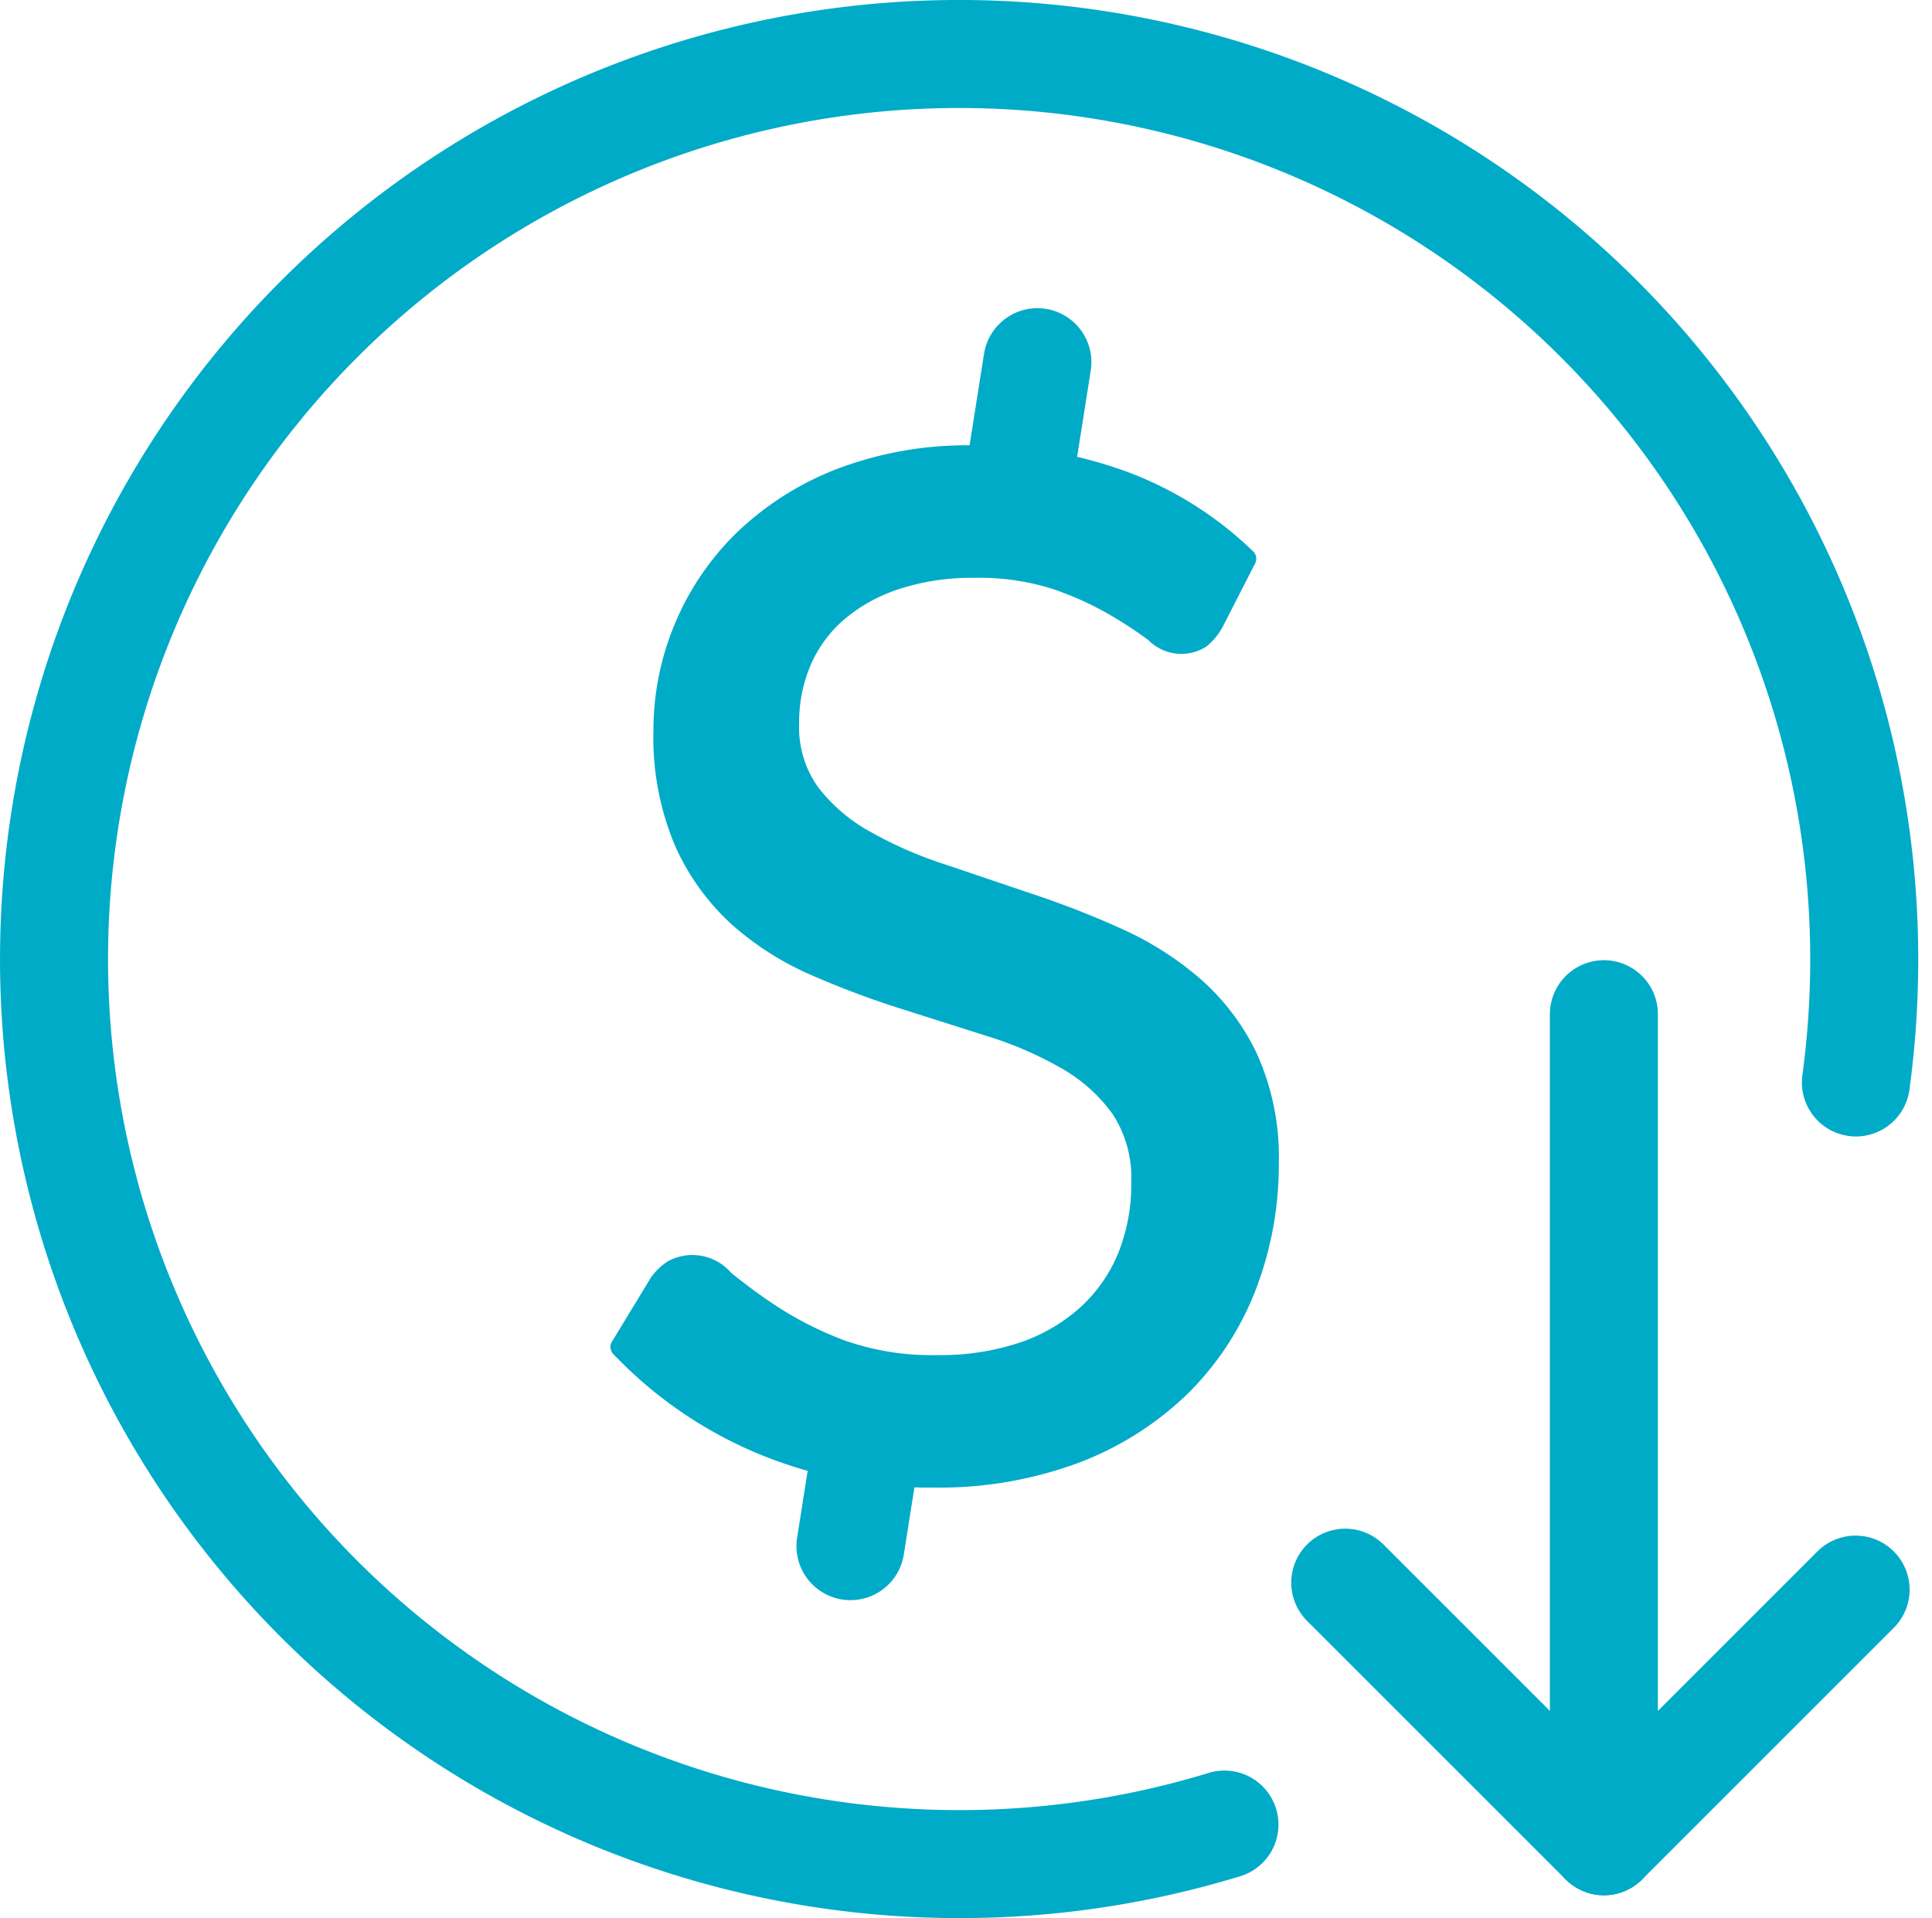
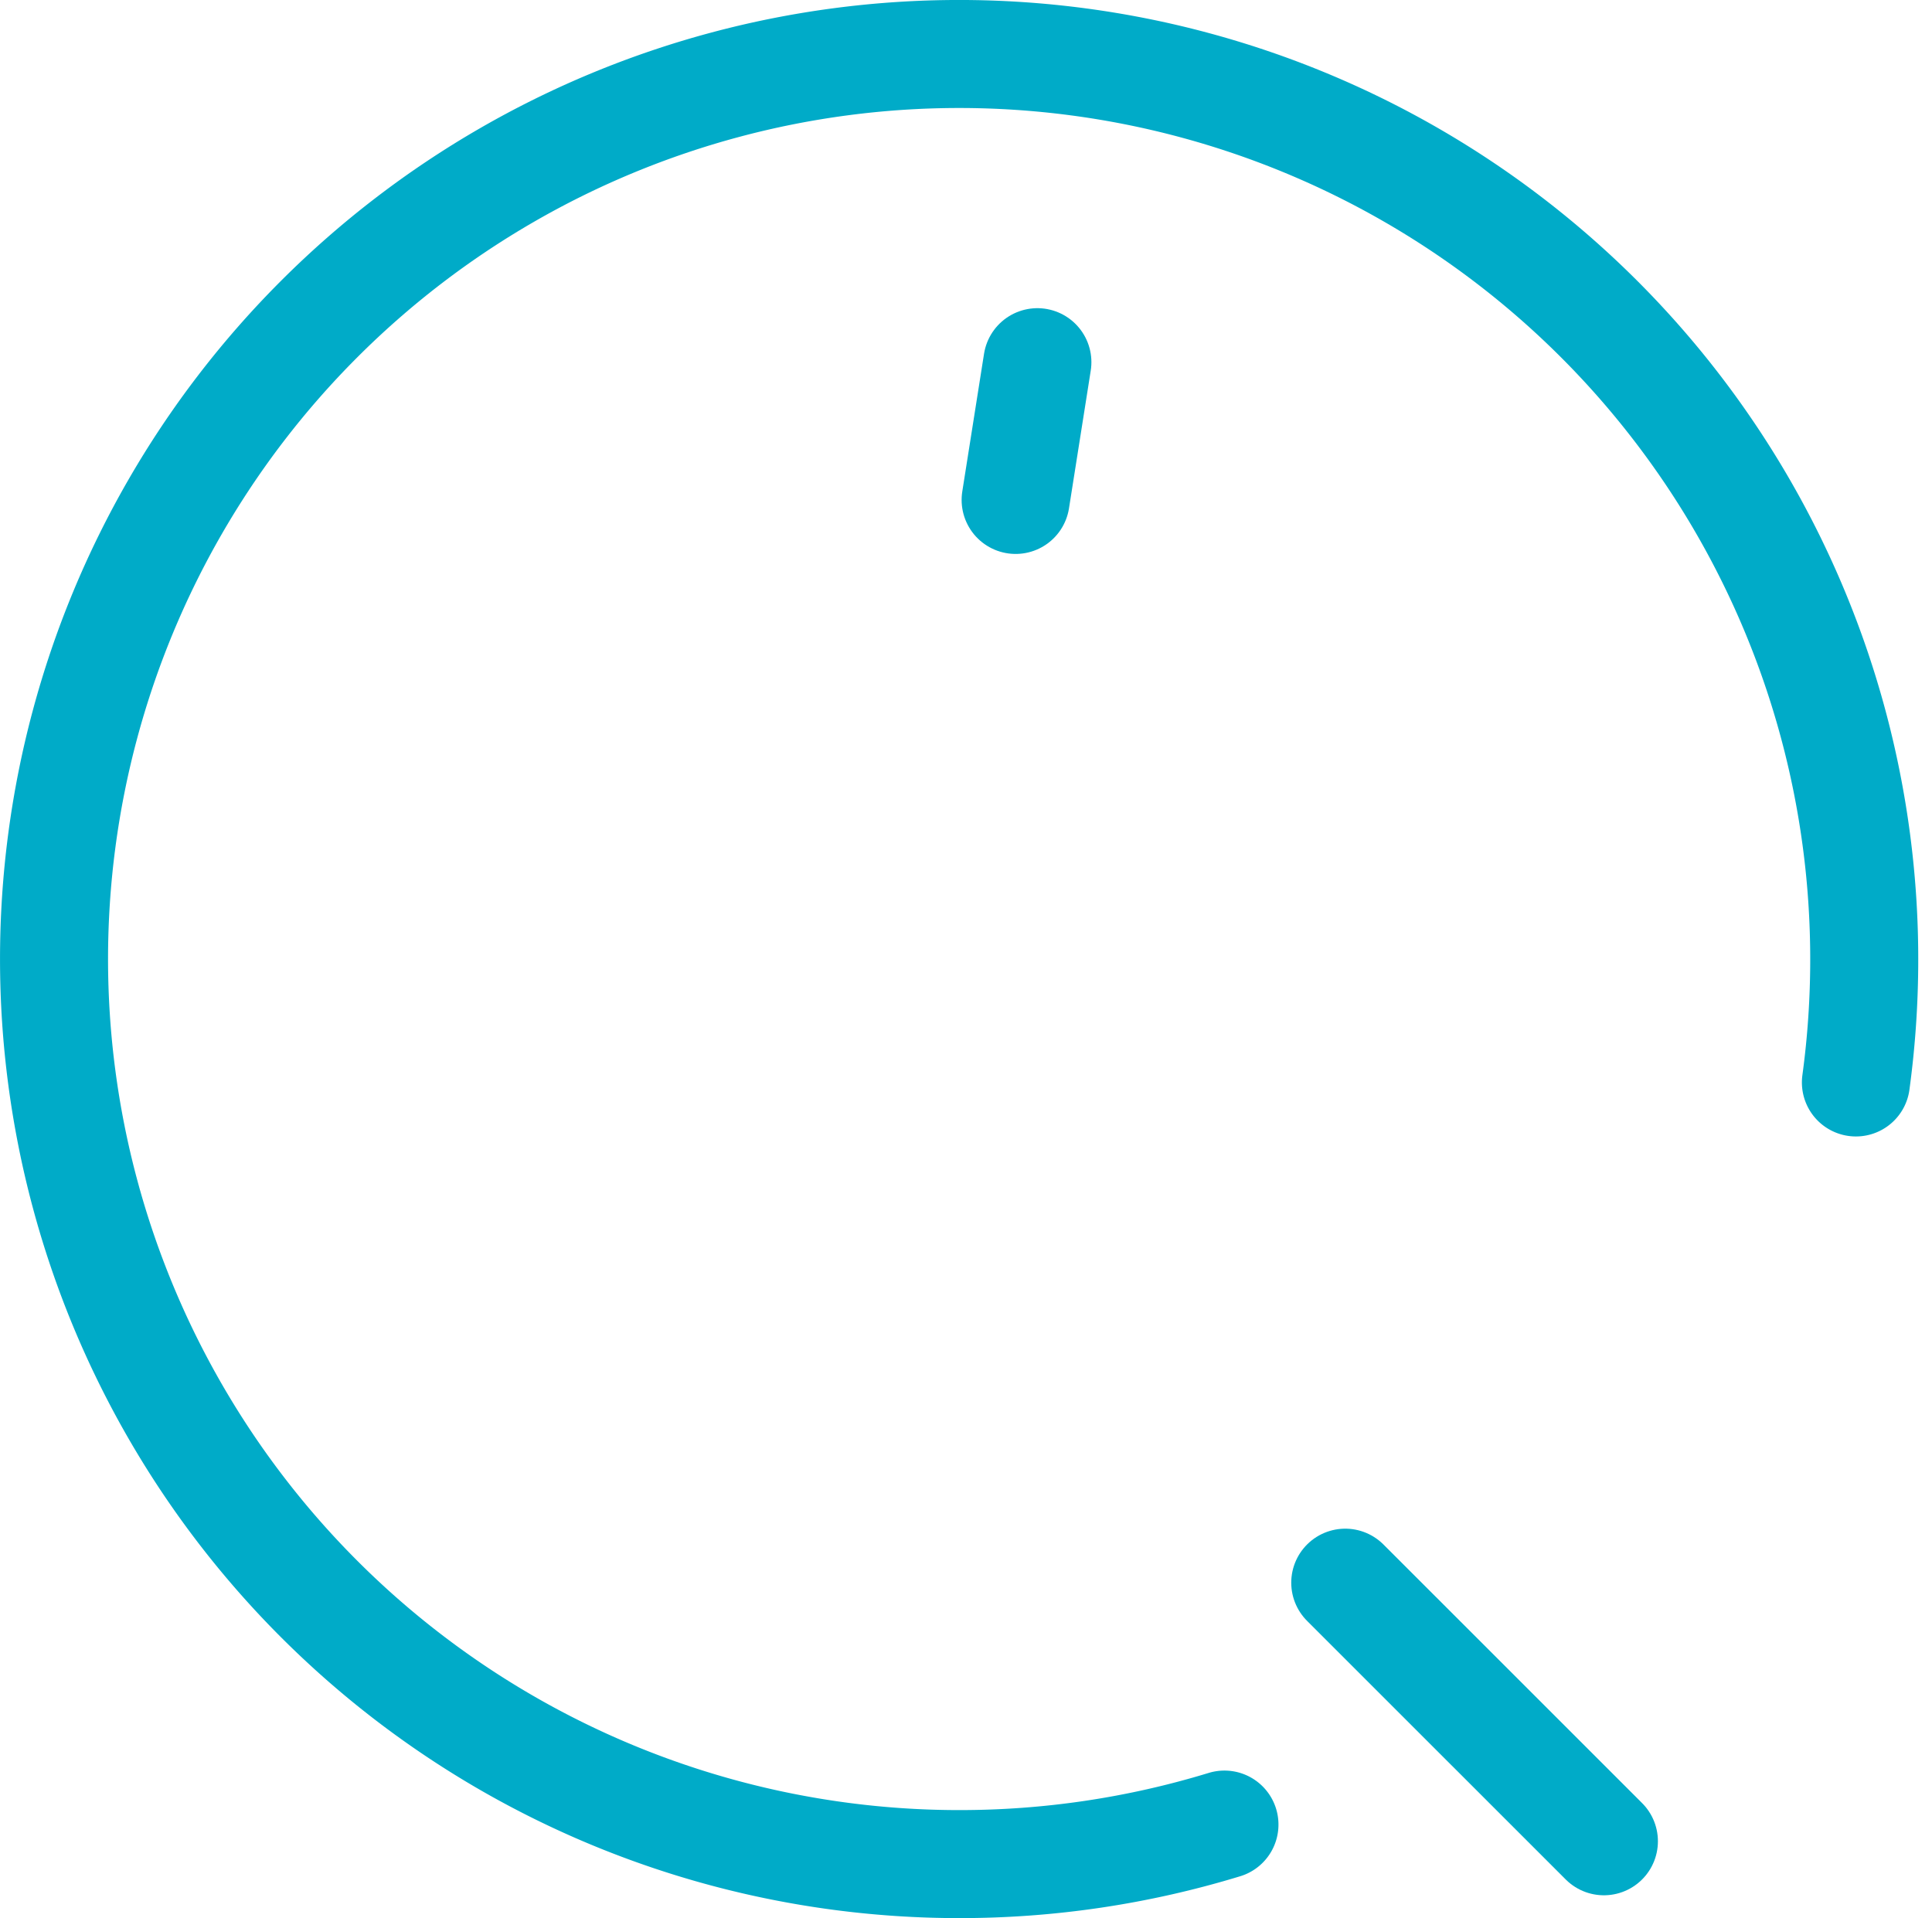
<svg xmlns="http://www.w3.org/2000/svg" width="44.587" height="44.27" viewBox="0 0 44.587 44.27">
  <g id="Group_591" data-name="Group 591" transform="translate(-875.409 82.81)">
    <path id="Path_1625" data-name="Path 1625" d="M903.667-40.7a20.9,20.9,0,0,1-6.123.912,20.889,20.889,0,0,1-20.888-20.888,20.889,20.889,0,0,1,20.888-20.888,20.888,20.888,0,0,1,20.888,20.888,21.044,21.044,0,0,1-.192,2.848" fill="none" stroke="#00abc8" stroke-linecap="round" stroke-linejoin="round" stroke-width="2.493" />
-     <path id="Path_1626" data-name="Path 1626" d="M909.017-61.514v19.089l5.809-5.809" transform="translate(3.407 2.111)" fill="none" stroke="#00abc8" stroke-linecap="round" stroke-linejoin="round" stroke-width="2.493" />
    <path id="Path_1627" data-name="Path 1627" d="M909.586-43.675l-5.969-5.968" transform="translate(2.838 3.36)" fill="none" stroke="#00abc8" stroke-linecap="round" stroke-linejoin="round" stroke-width="2.493" />
-     <path id="Path_1628" data-name="Path 1628" d="M903.192-59.355a5.354,5.354,0,0,0-1.313-1.732,7.393,7.393,0,0,0-1.828-1.156c-.66-.3-1.349-.566-2.049-.8s-1.369-.464-2.03-.685a9.374,9.374,0,0,1-1.729-.762,3.855,3.855,0,0,1-1.185-1.025,2.386,2.386,0,0,1-.429-1.461,3.391,3.391,0,0,1,.255-1.319,2.933,2.933,0,0,1,.754-1.052,3.736,3.736,0,0,1,1.266-.717,5.368,5.368,0,0,1,1.774-.27,5.567,5.567,0,0,1,1.816.261,7.265,7.265,0,0,1,1.293.585,9.684,9.684,0,0,1,.9.589,1.07,1.07,0,0,0,1.336.154,1.455,1.455,0,0,0,.366-.43l.008-.013.757-1.481a.235.235,0,0,0-.045-.274,8.4,8.4,0,0,0-2.865-1.821,10.033,10.033,0,0,0-3.61-.628,8.432,8.432,0,0,0-3.138.548,6.947,6.947,0,0,0-2.307,1.468,6.342,6.342,0,0,0-1.429,2.106,6.361,6.361,0,0,0-.493,2.456,6.42,6.42,0,0,0,.5,2.666,5.453,5.453,0,0,0,1.3,1.807,6.857,6.857,0,0,0,1.826,1.167,20.652,20.652,0,0,0,2.051.774l2.029.644a8.459,8.459,0,0,1,1.715.744,3.713,3.713,0,0,1,1.175,1.052,2.679,2.679,0,0,1,.431,1.579,4.24,4.24,0,0,1-.3,1.632,3.509,3.509,0,0,1-.869,1.246,4,4,0,0,1-1.393.815,5.752,5.752,0,0,1-1.9.292,6.026,6.026,0,0,1-2.176-.346,8.1,8.1,0,0,1-1.533-.774,12.6,12.6,0,0,1-1.067-.783,1.177,1.177,0,0,0-1.461-.258,1.433,1.433,0,0,0-.386.372l-.9,1.481a.234.234,0,0,0,.03.282,9.846,9.846,0,0,0,3.223,2.251,10.292,10.292,0,0,0,4.176.833,9.224,9.224,0,0,0,3.362-.58,7.33,7.33,0,0,0,2.511-1.6,6.845,6.845,0,0,0,1.558-2.391,8.056,8.056,0,0,0,.531-2.927A5.787,5.787,0,0,0,903.192-59.355Z" transform="translate(1.222 0.86)" fill="#00abc8" />
    <line id="Line_72" data-name="Line 72" y1="3.179" x2="0.502" transform="translate(898.848 -74.451)" fill="none" stroke="#00abc8" stroke-linecap="round" stroke-linejoin="round" stroke-width="2.493" />
-     <line id="Line_73" data-name="Line 73" y1="3.179" x2="0.502" transform="translate(895.036 -50.305)" fill="none" stroke="#00abc8" stroke-linecap="round" stroke-linejoin="round" stroke-width="2.493" />
  </g>
</svg>